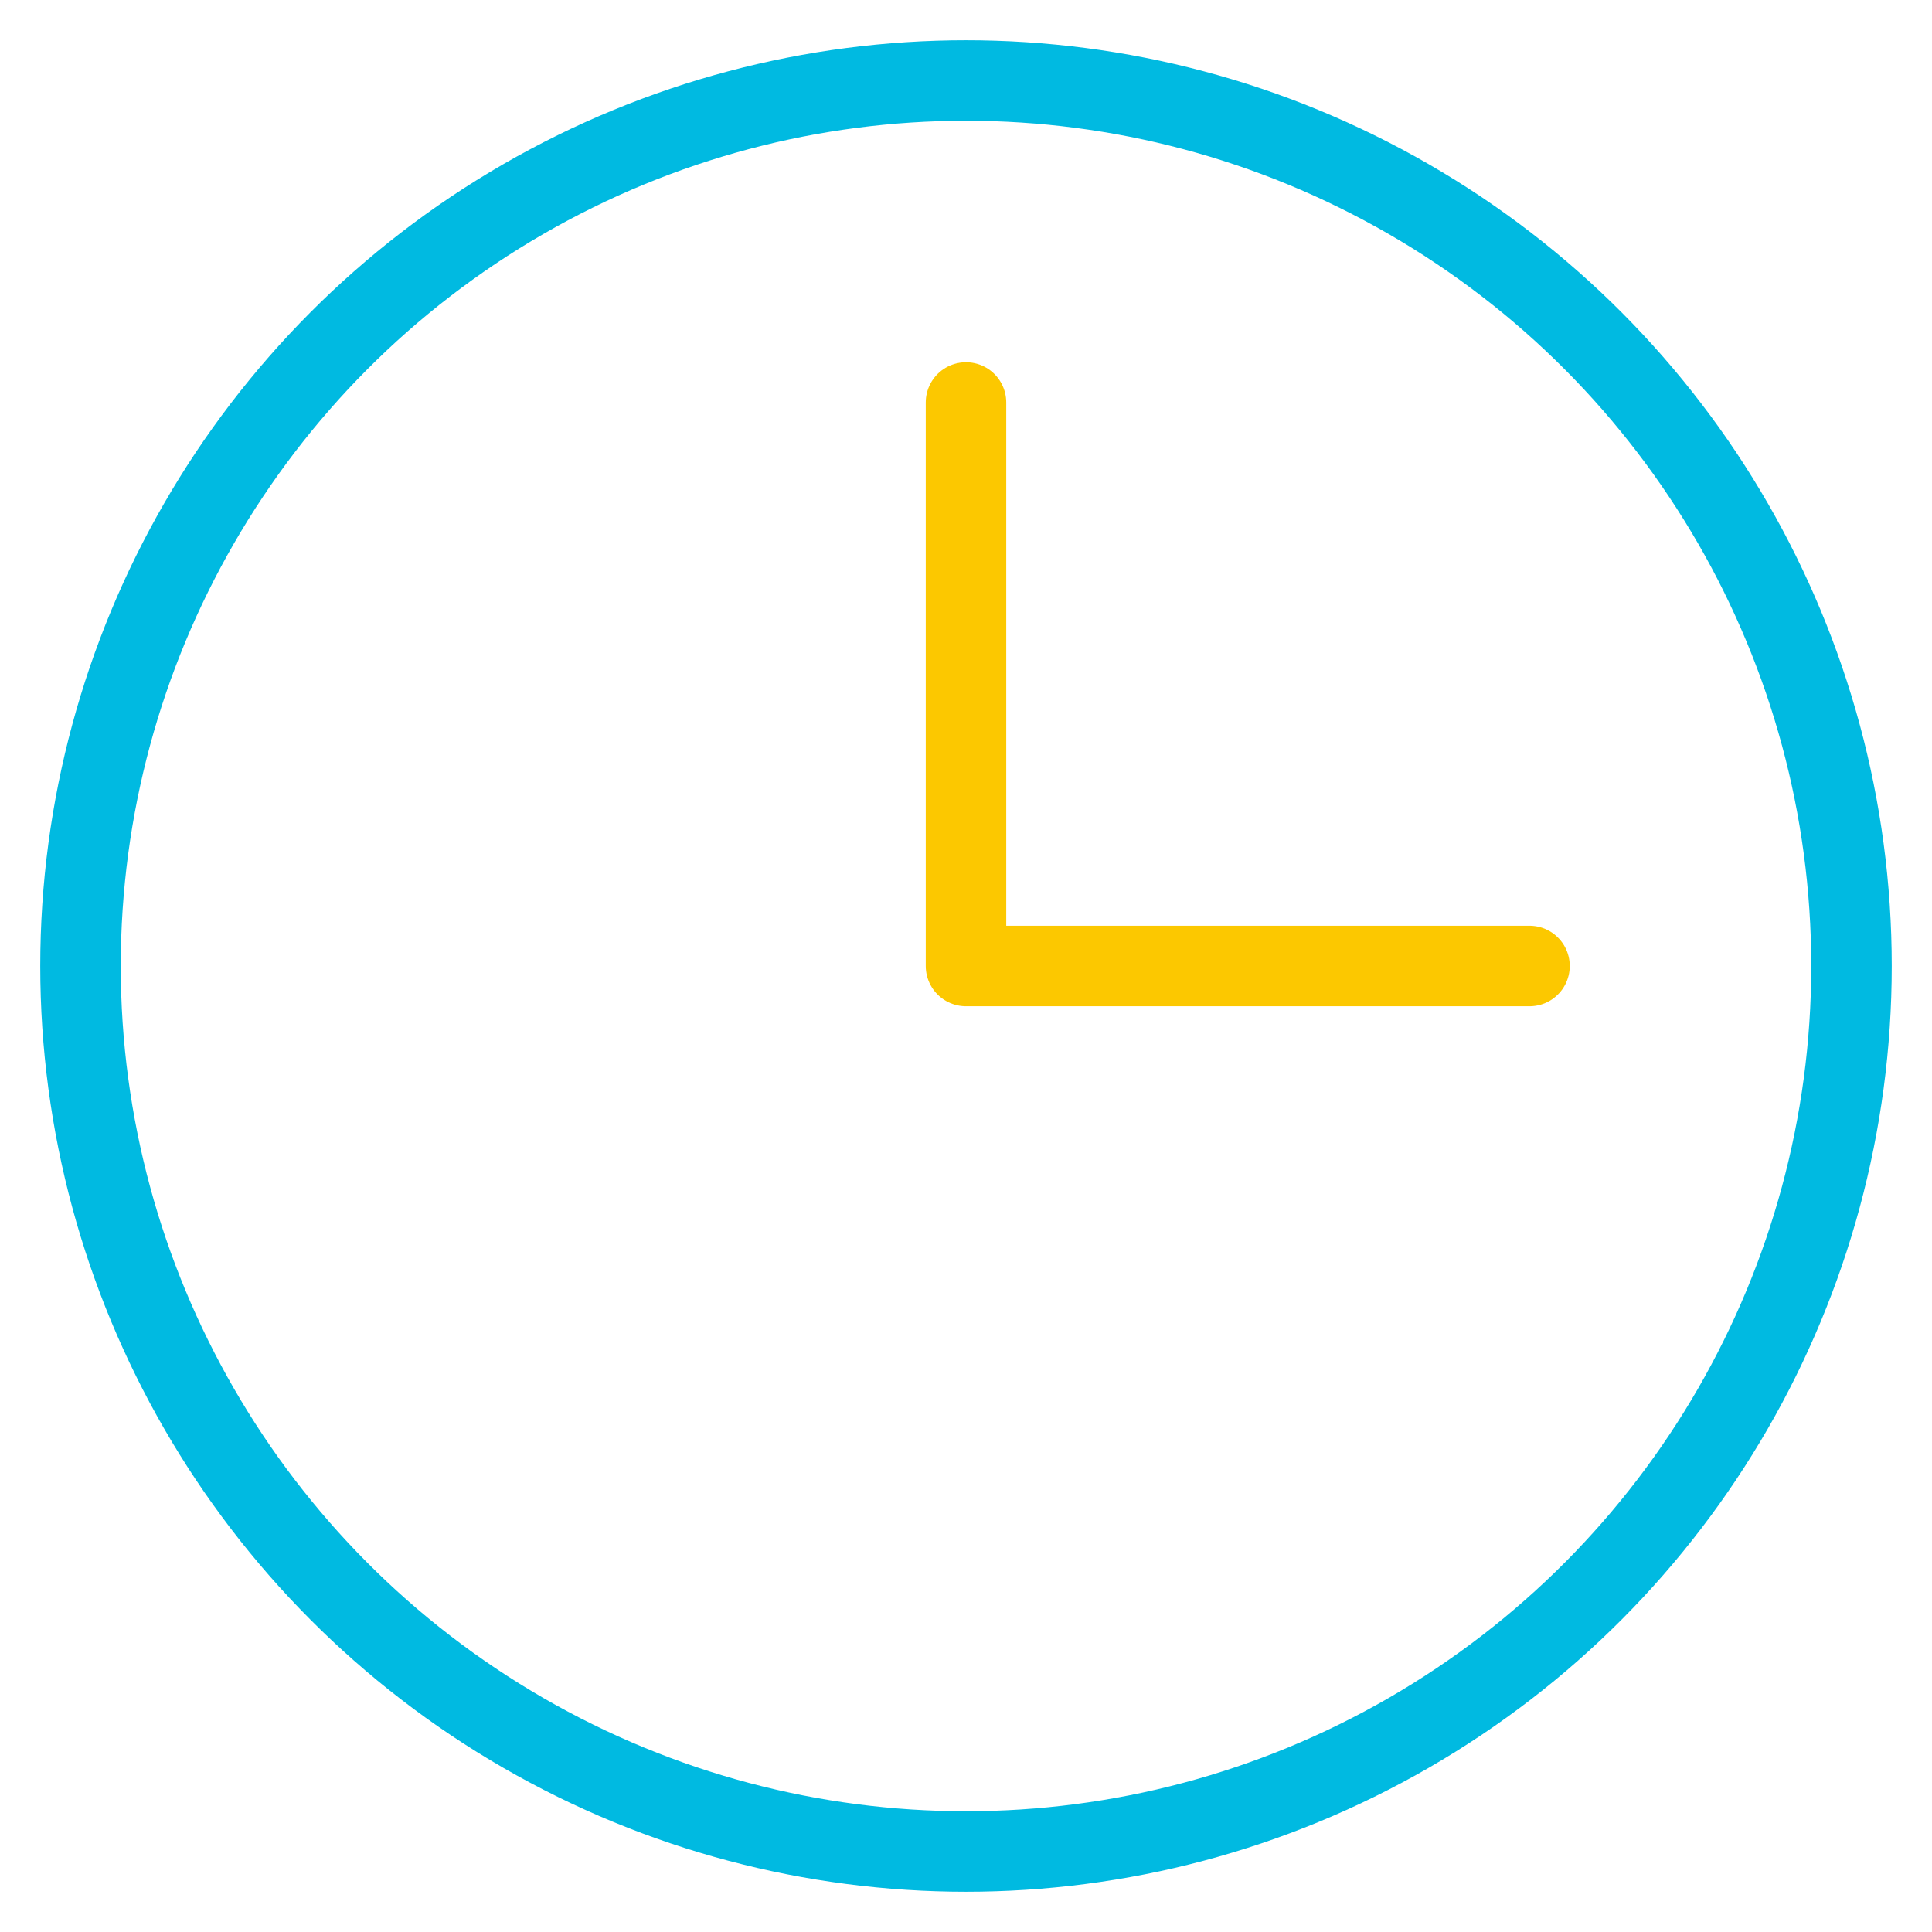
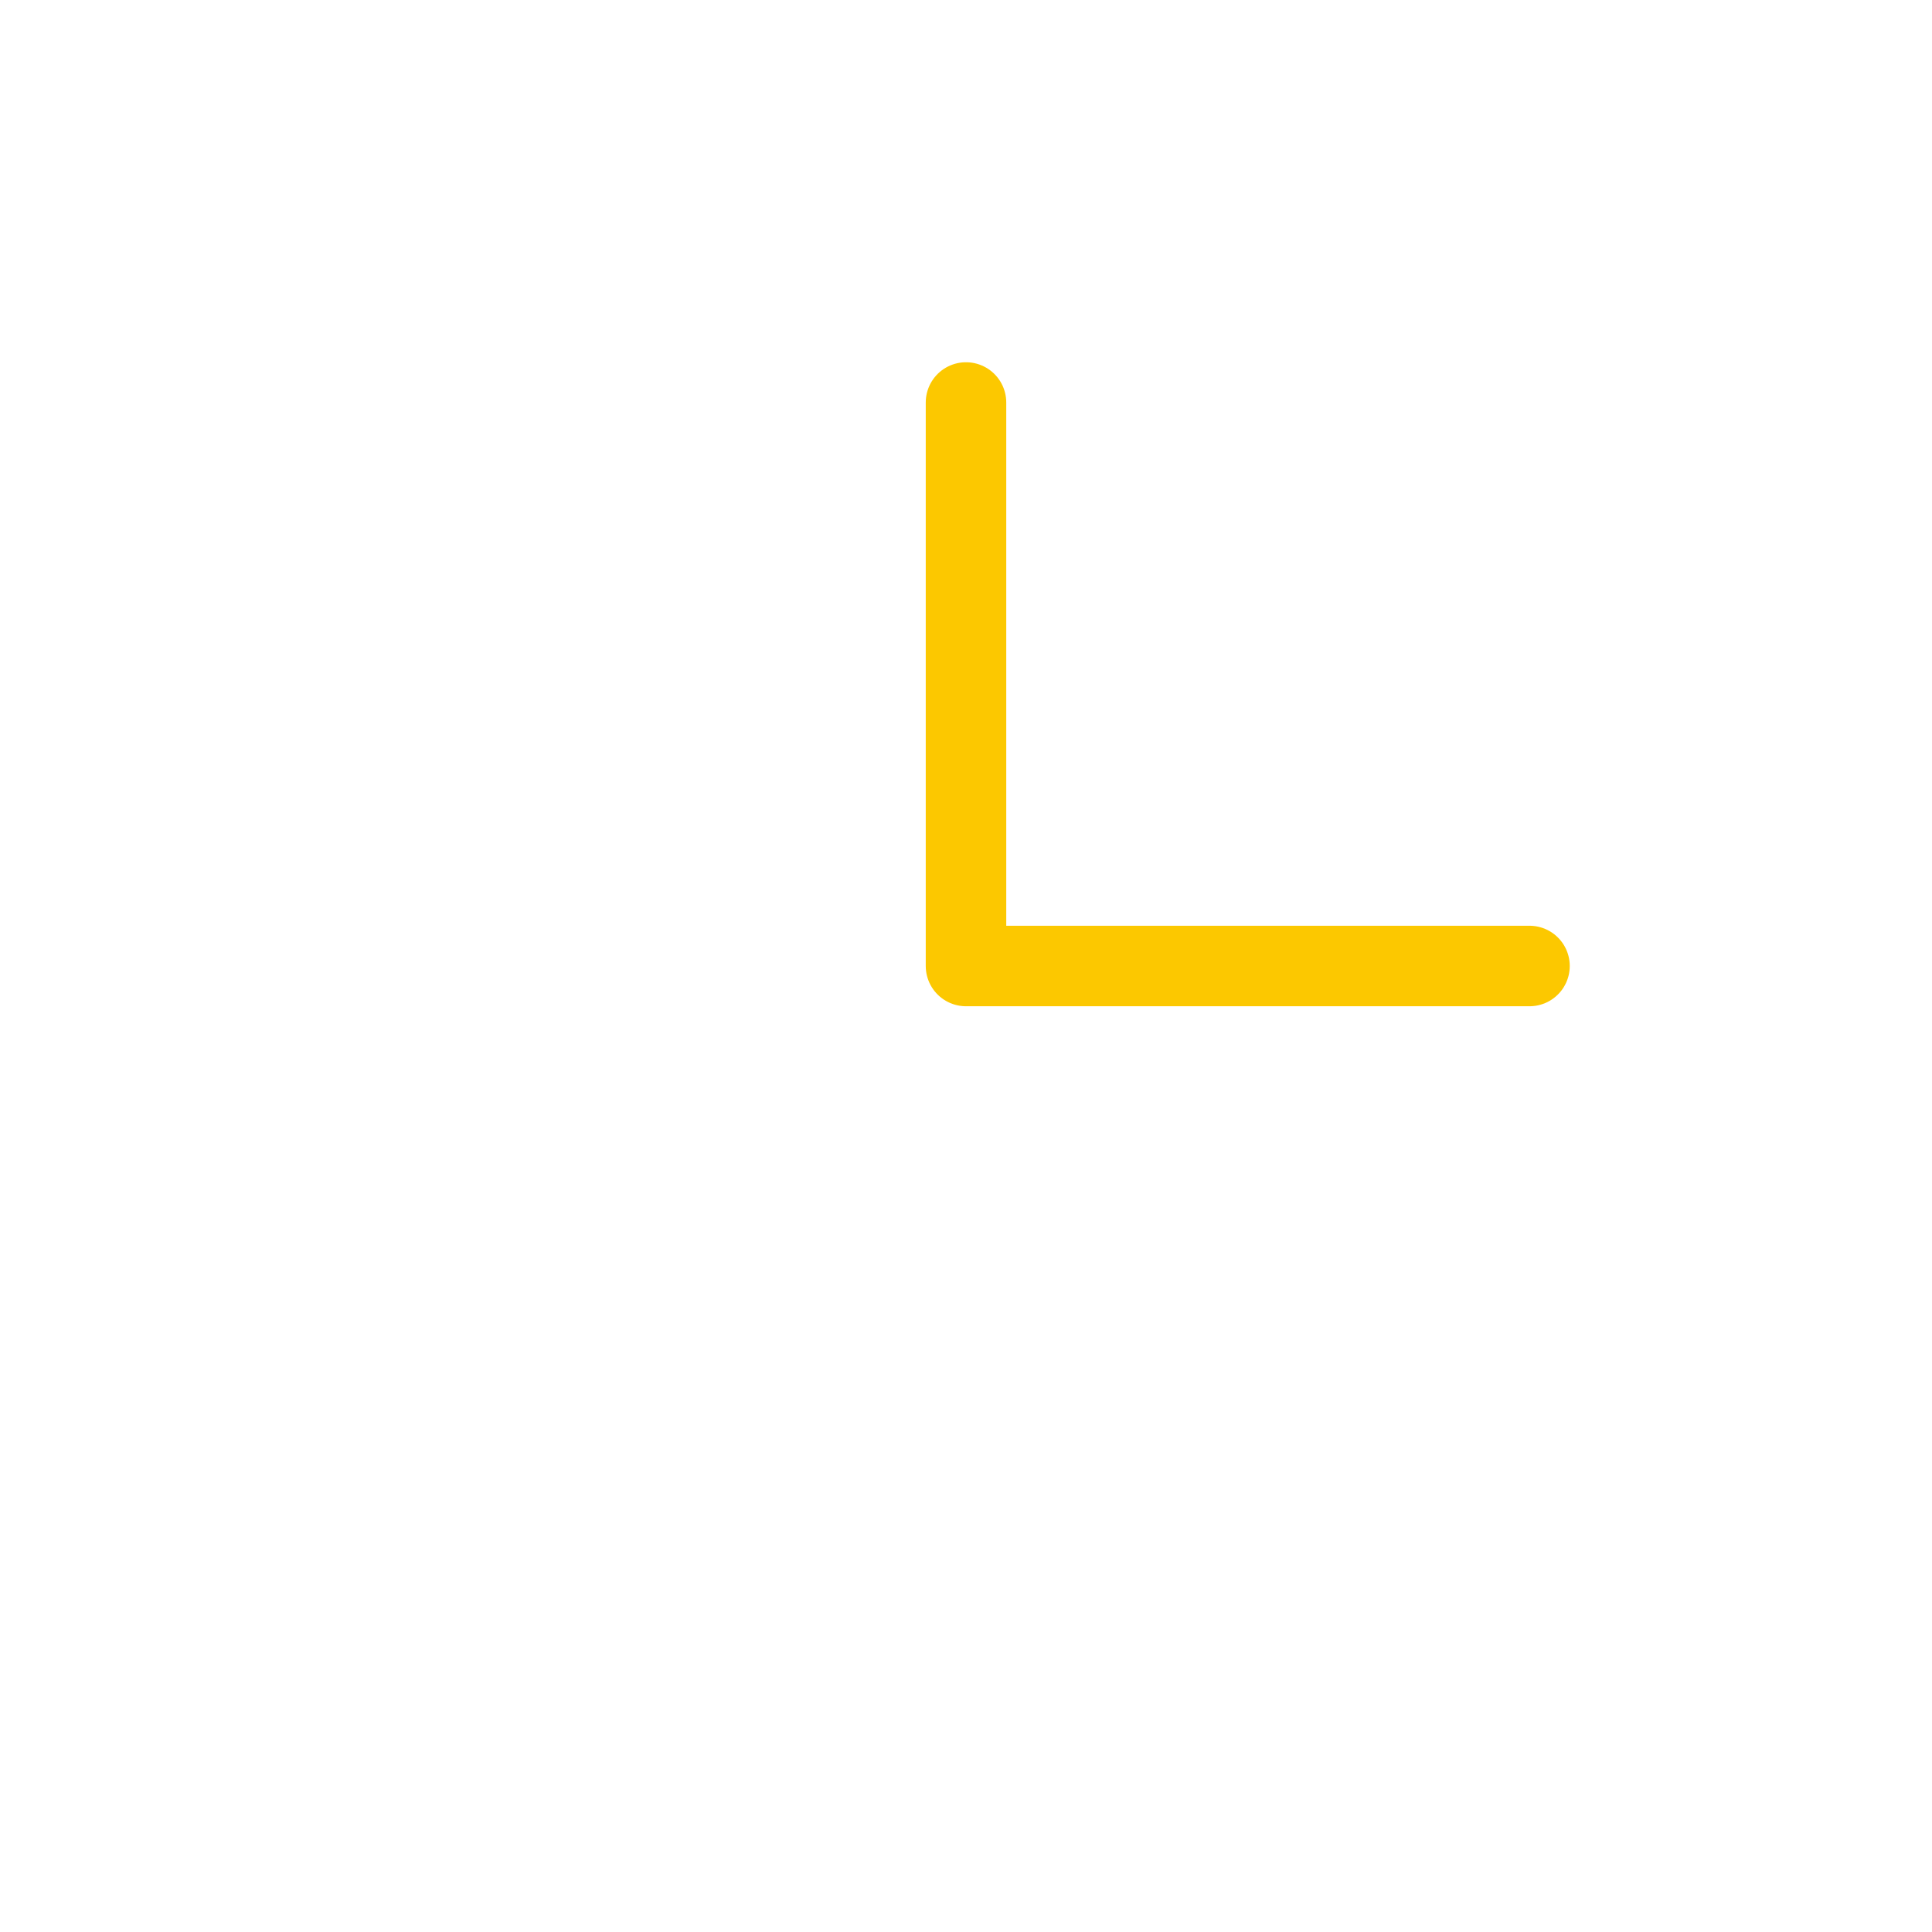
<svg xmlns="http://www.w3.org/2000/svg" height="48" width="48" viewBox="0 0 48 48">
  <title>clock</title>
  <g stroke-linecap="round" stroke-width="2" fill="none" stroke="#00bae1" stroke-linejoin="round" class="nc-icon-wrapper">
-     <circle cx="24" cy="24" r="22" />
    <polyline points="24 10 24 24 38 24" stroke="#fcc800" />
  </g>
</svg>